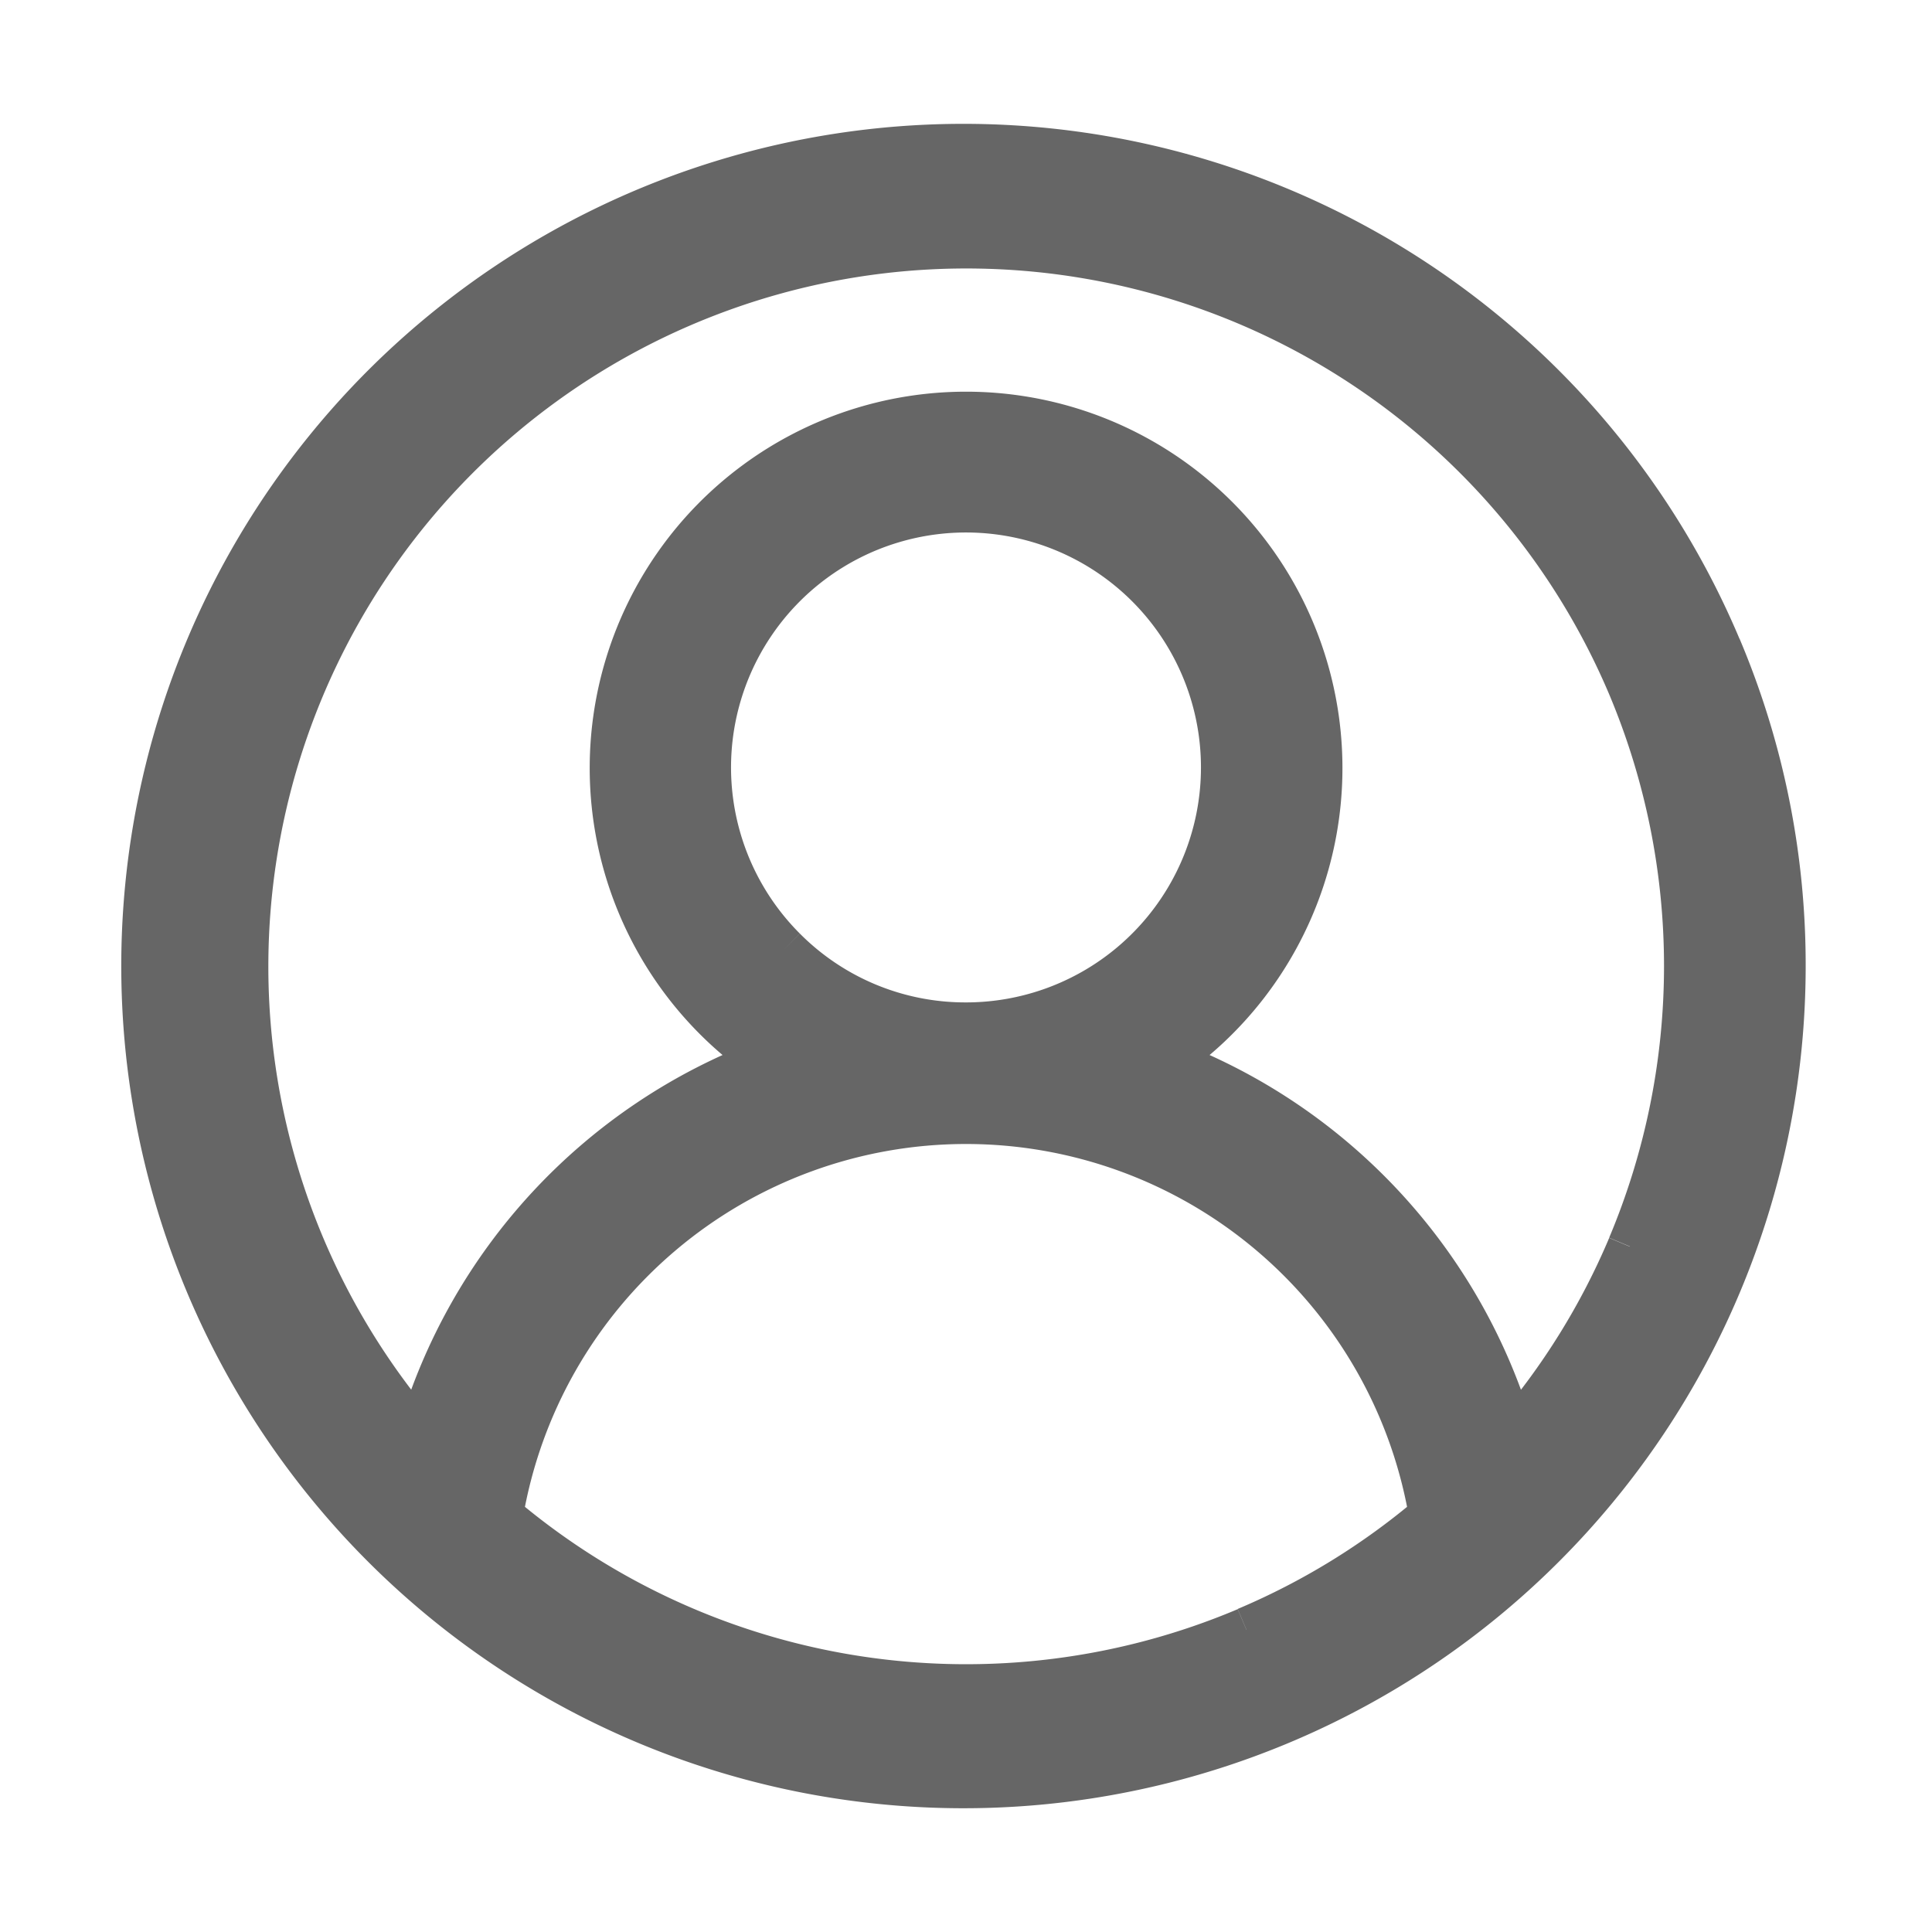
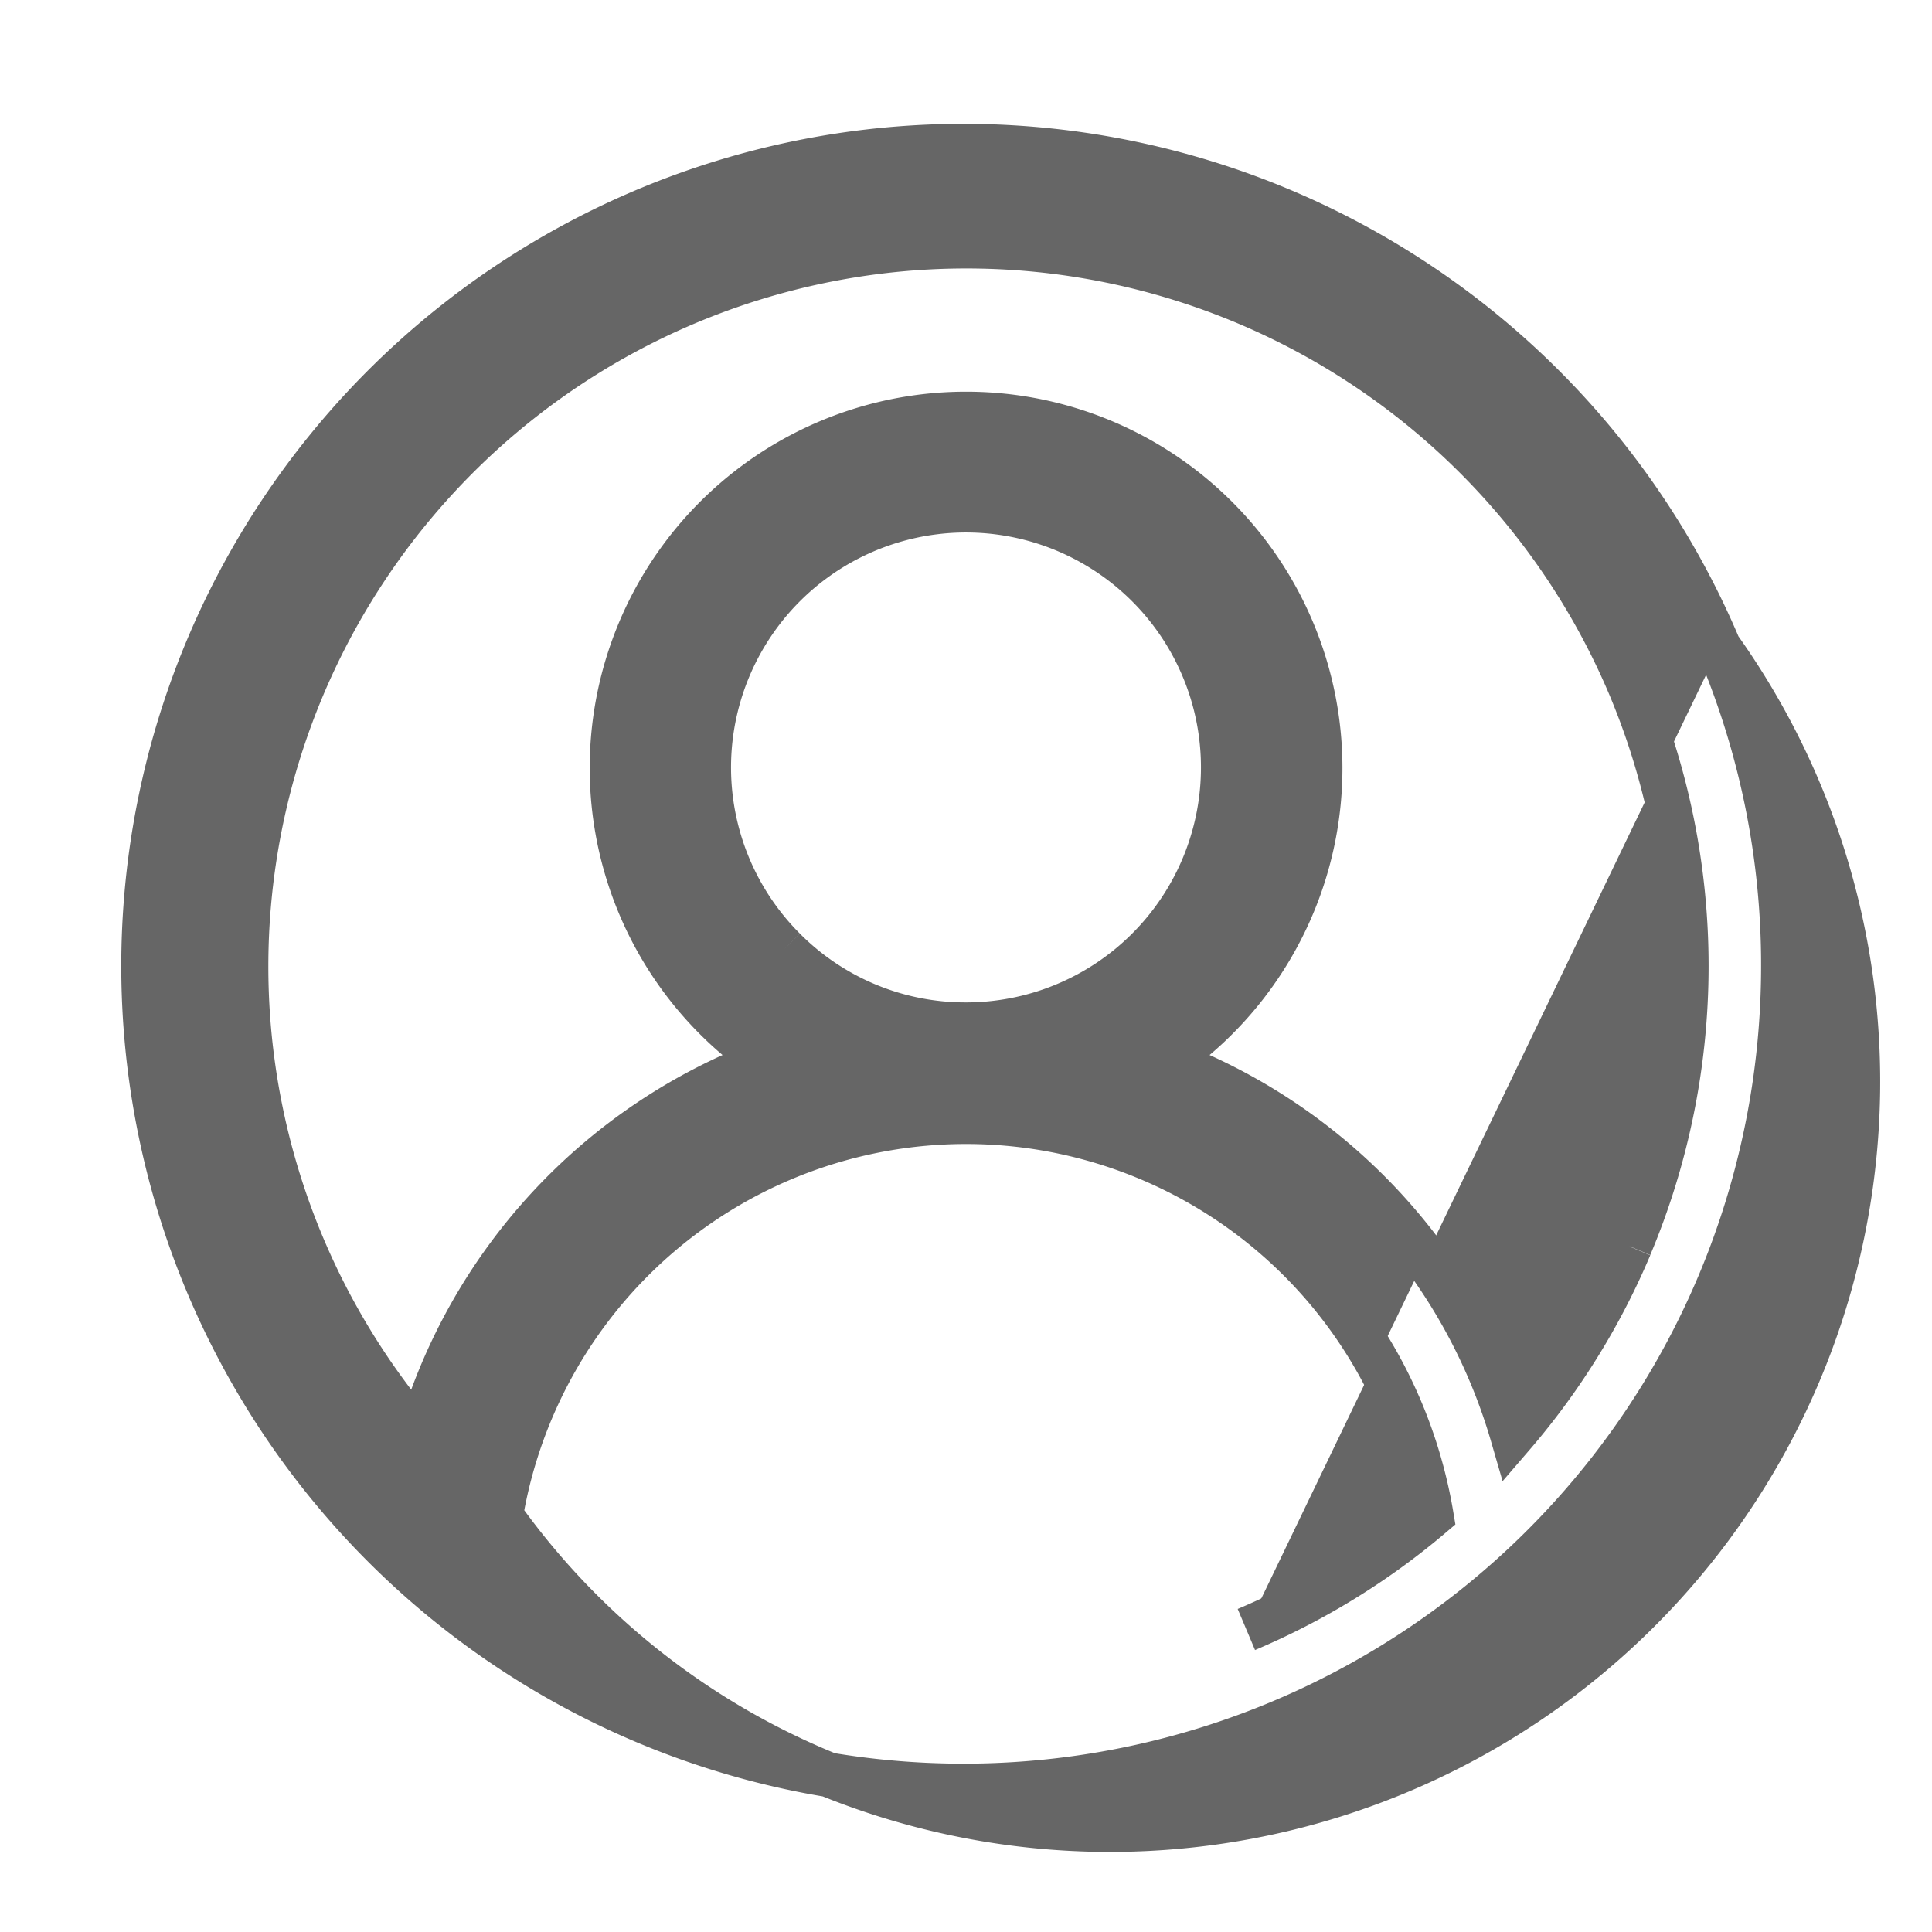
<svg xmlns="http://www.w3.org/2000/svg" width="26" height="26" viewBox="0 0 26 26">
  <g transform="translate(-181 -792)">
-     <rect width="26" height="26" transform="translate(181 792)" fill="none" />
    <g transform="translate(190 804.997)">
-       <path d="M21.135,6.721A11.034,11.034,0,1,0,22,11a10.963,10.963,0,0,0-.865-4.282M14.773,19.935A9.683,9.683,0,0,1,4.738,18.4a6.349,6.349,0,0,1,12.524,0,9.641,9.641,0,0,1-2.489,1.532M8.552,10.779A3.462,3.462,0,1,1,11,11.793a3.439,3.439,0,0,1-2.448-1.014m11.38,4a9.642,9.642,0,0,1-1.577,2.542,7.665,7.665,0,0,0-4.674-5.042,4.765,4.765,0,1,0-5.36,0,7.665,7.665,0,0,0-4.674,5.042A9.694,9.694,0,1,1,19.932,7.23a9.727,9.727,0,0,1,0,7.546" transform="translate(-7 -11)" fill="#666" stroke="#666" stroke-width="0.6" />
+       <path d="M21.135,6.721A11.034,11.034,0,1,0,22,11a10.963,10.963,0,0,0-.865-4.282A9.683,9.683,0,0,1,4.738,18.4a6.349,6.349,0,0,1,12.524,0,9.641,9.641,0,0,1-2.489,1.532M8.552,10.779A3.462,3.462,0,1,1,11,11.793a3.439,3.439,0,0,1-2.448-1.014m11.38,4a9.642,9.642,0,0,1-1.577,2.542,7.665,7.665,0,0,0-4.674-5.042,4.765,4.765,0,1,0-5.36,0,7.665,7.665,0,0,0-4.674,5.042A9.694,9.694,0,1,1,19.932,7.23a9.727,9.727,0,0,1,0,7.546" transform="translate(-7 -11)" fill="#666" stroke="#666" stroke-width="0.6" />
    </g>
  </g>
</svg>